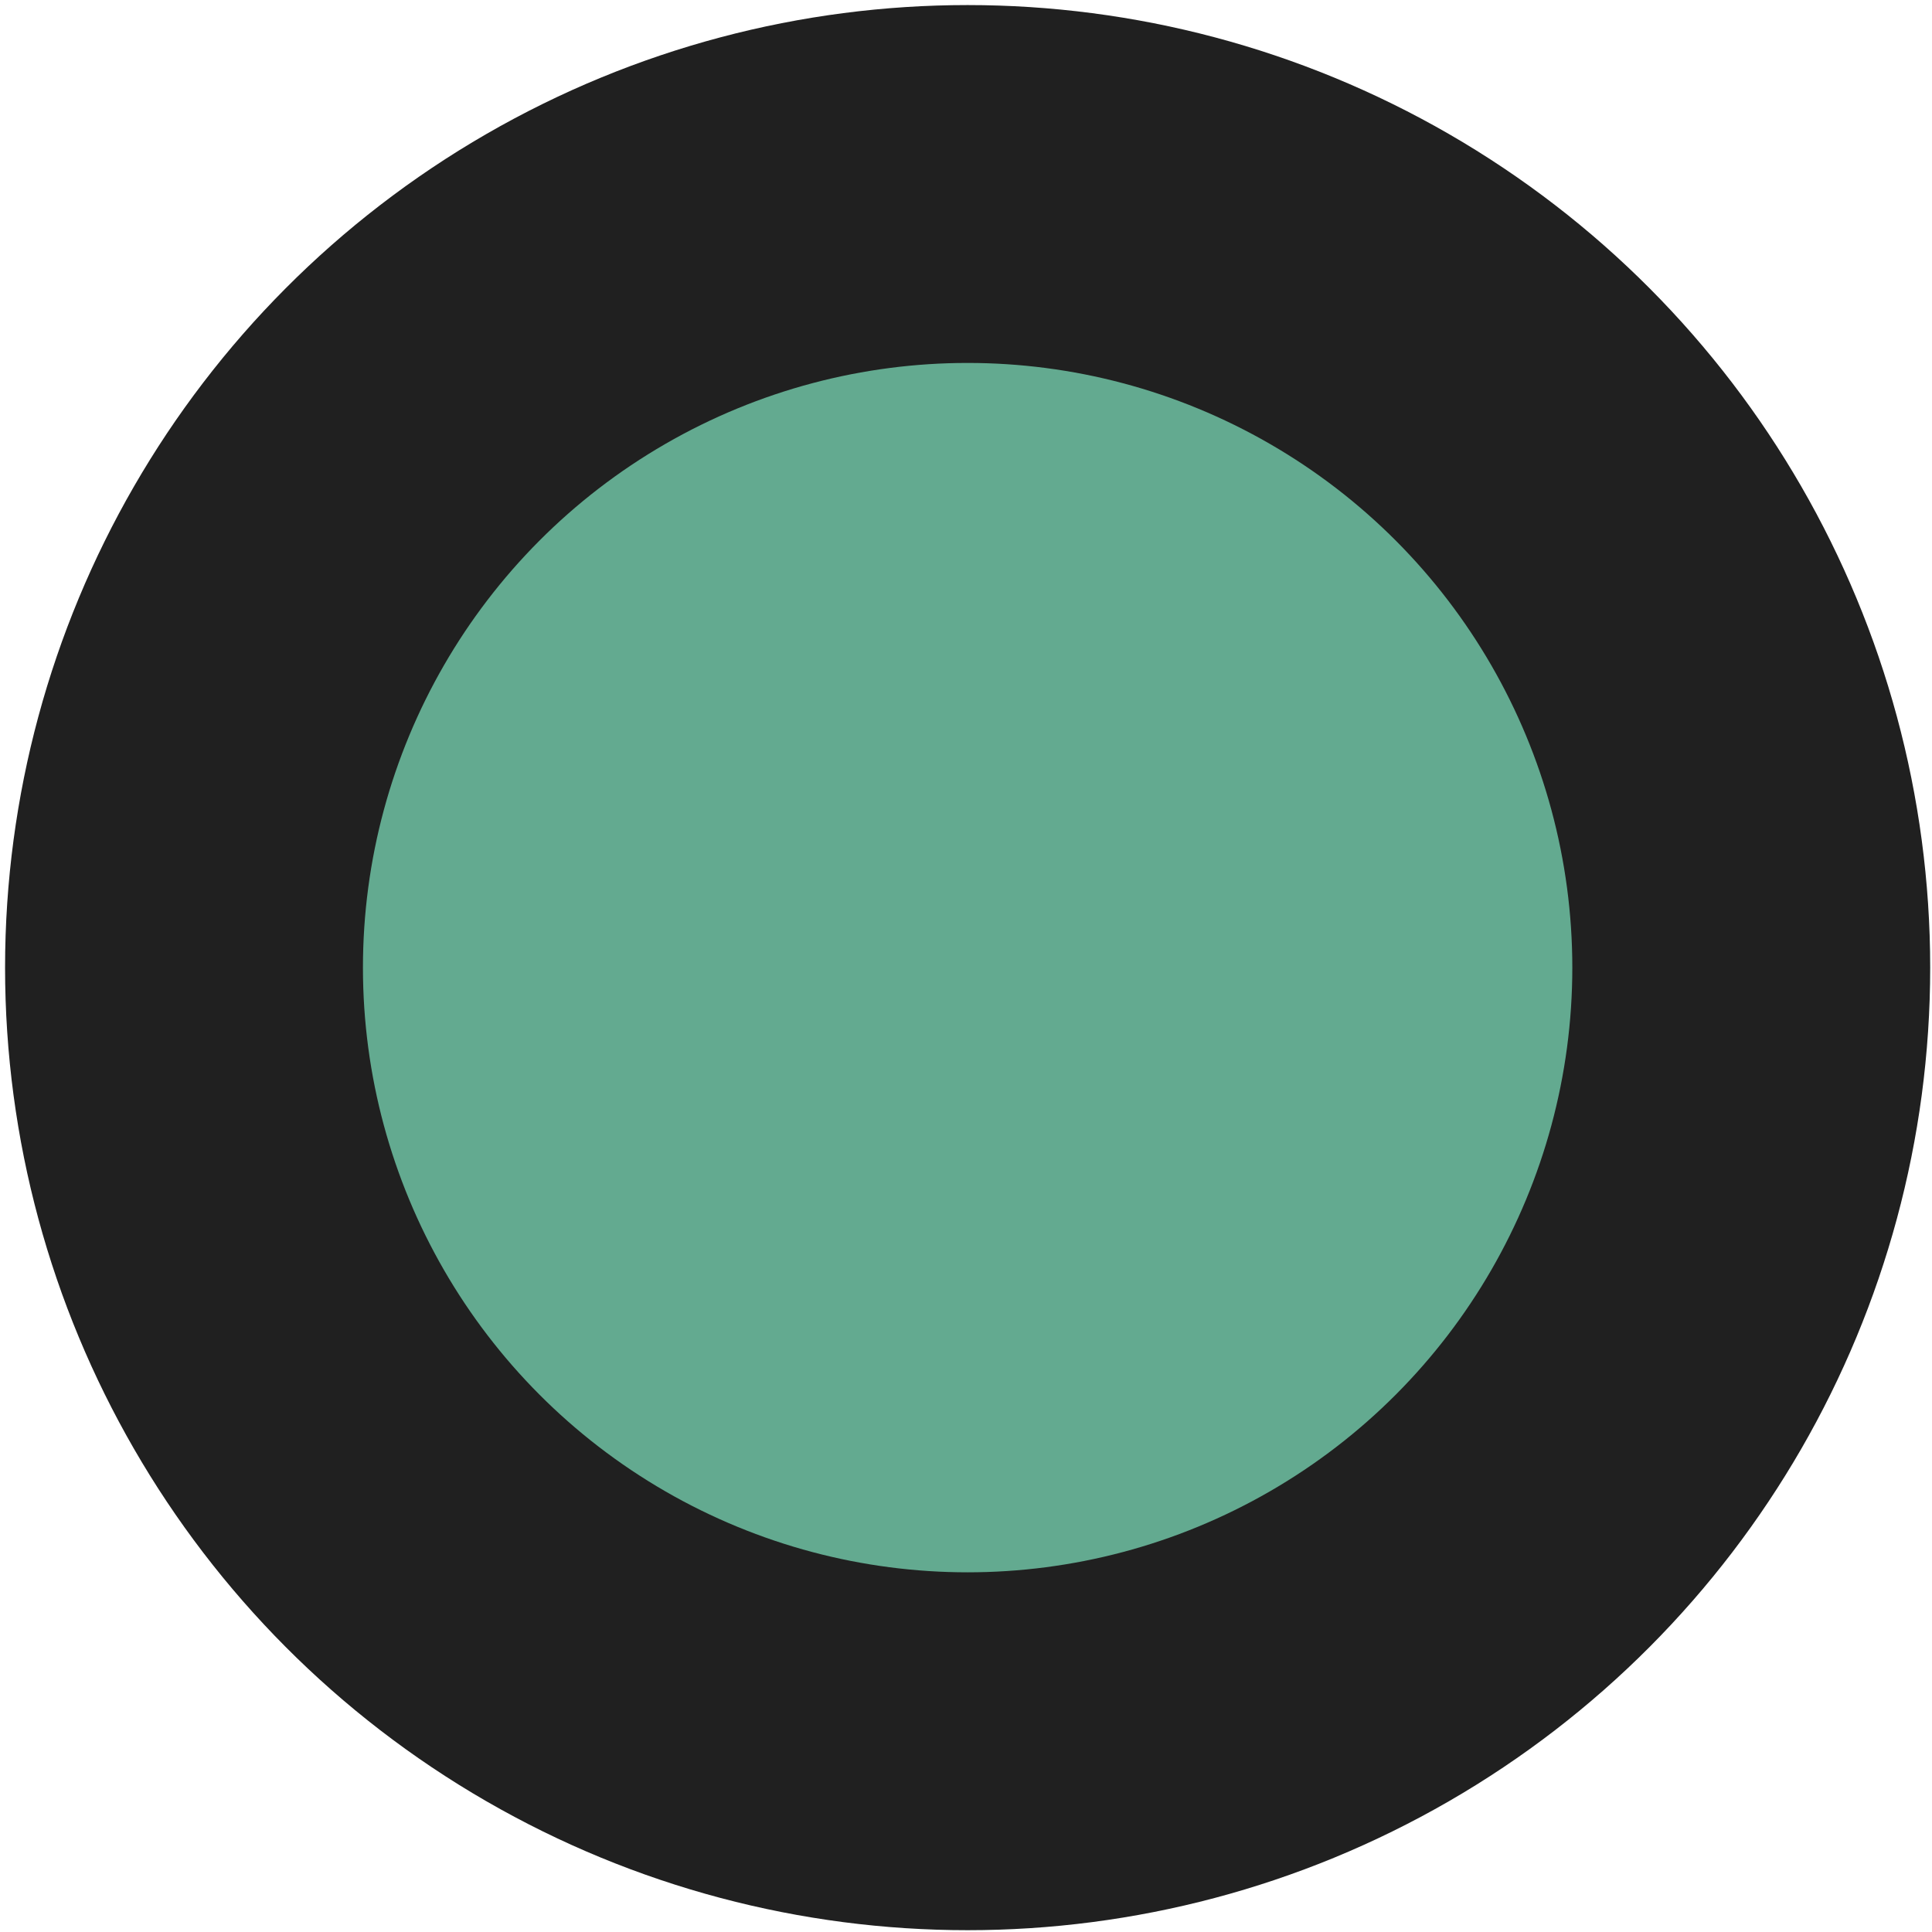
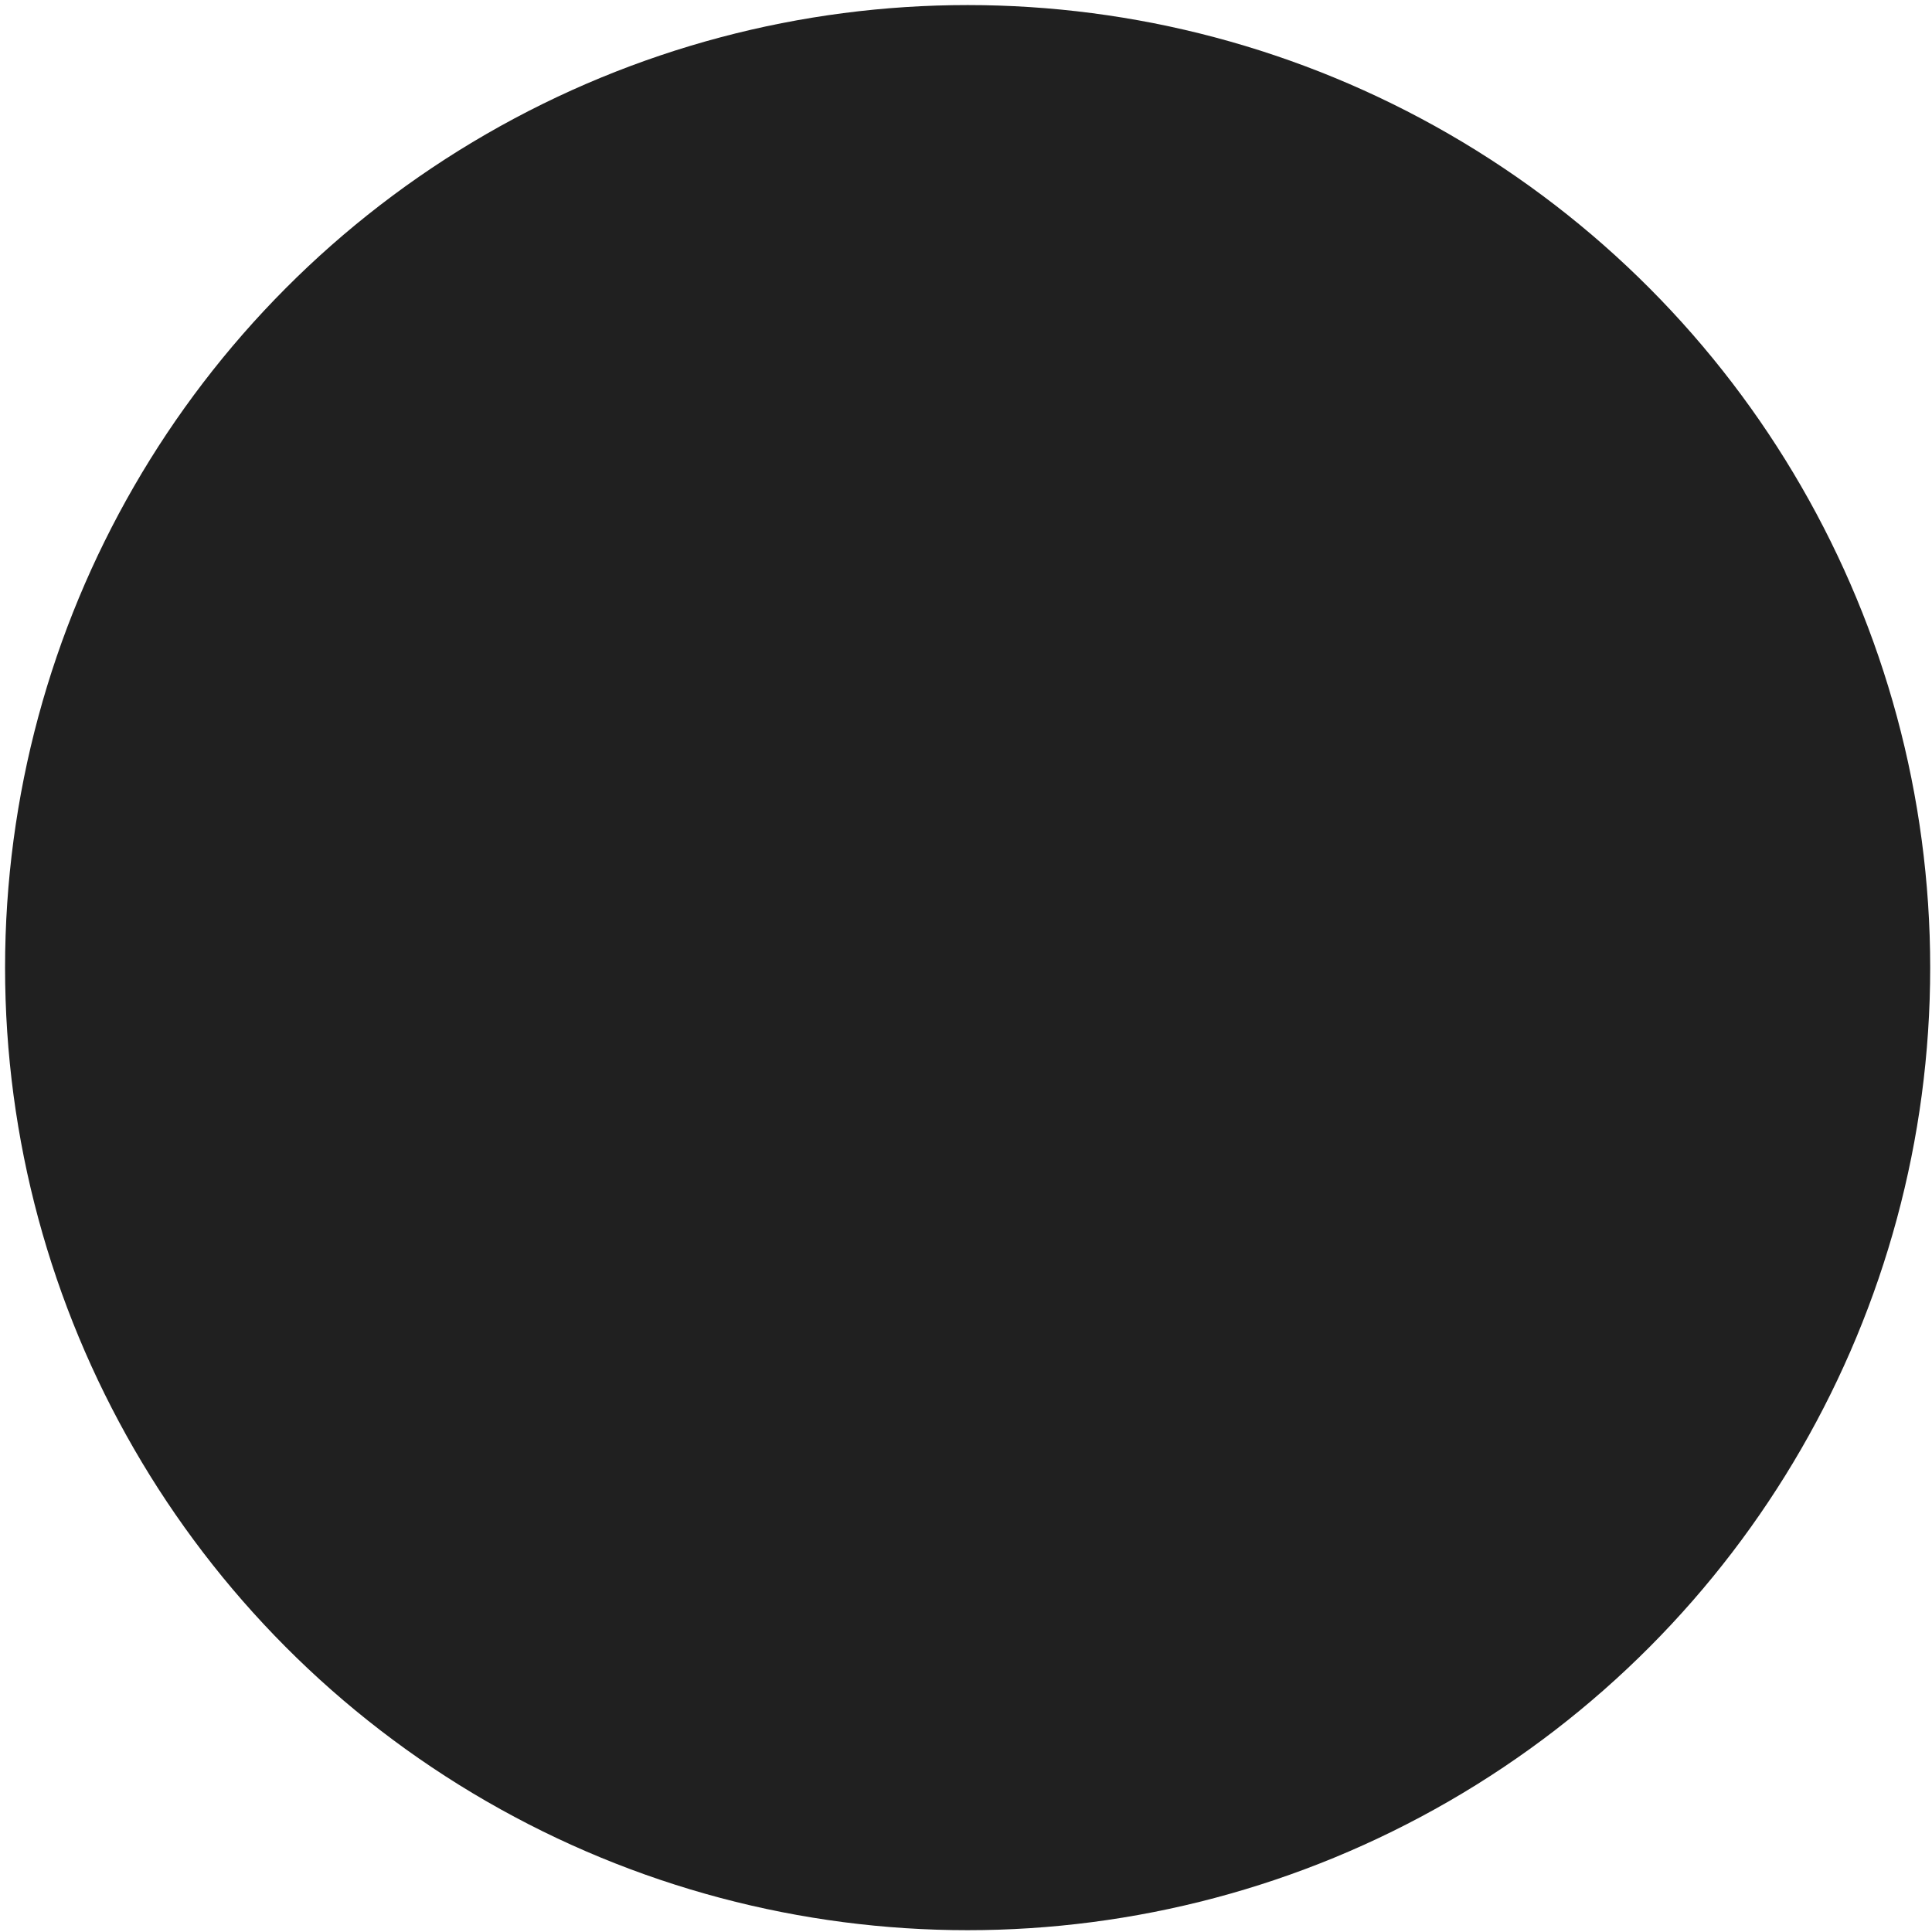
<svg xmlns="http://www.w3.org/2000/svg" width="281" height="281" viewBox="0 0 281 281" fill="none">
  <circle cx="140.737" cy="140.737" r="140" fill="#202020" />
-   <circle cx="140.737" cy="140.737" r="87.949" fill="#63AA90" />
</svg>